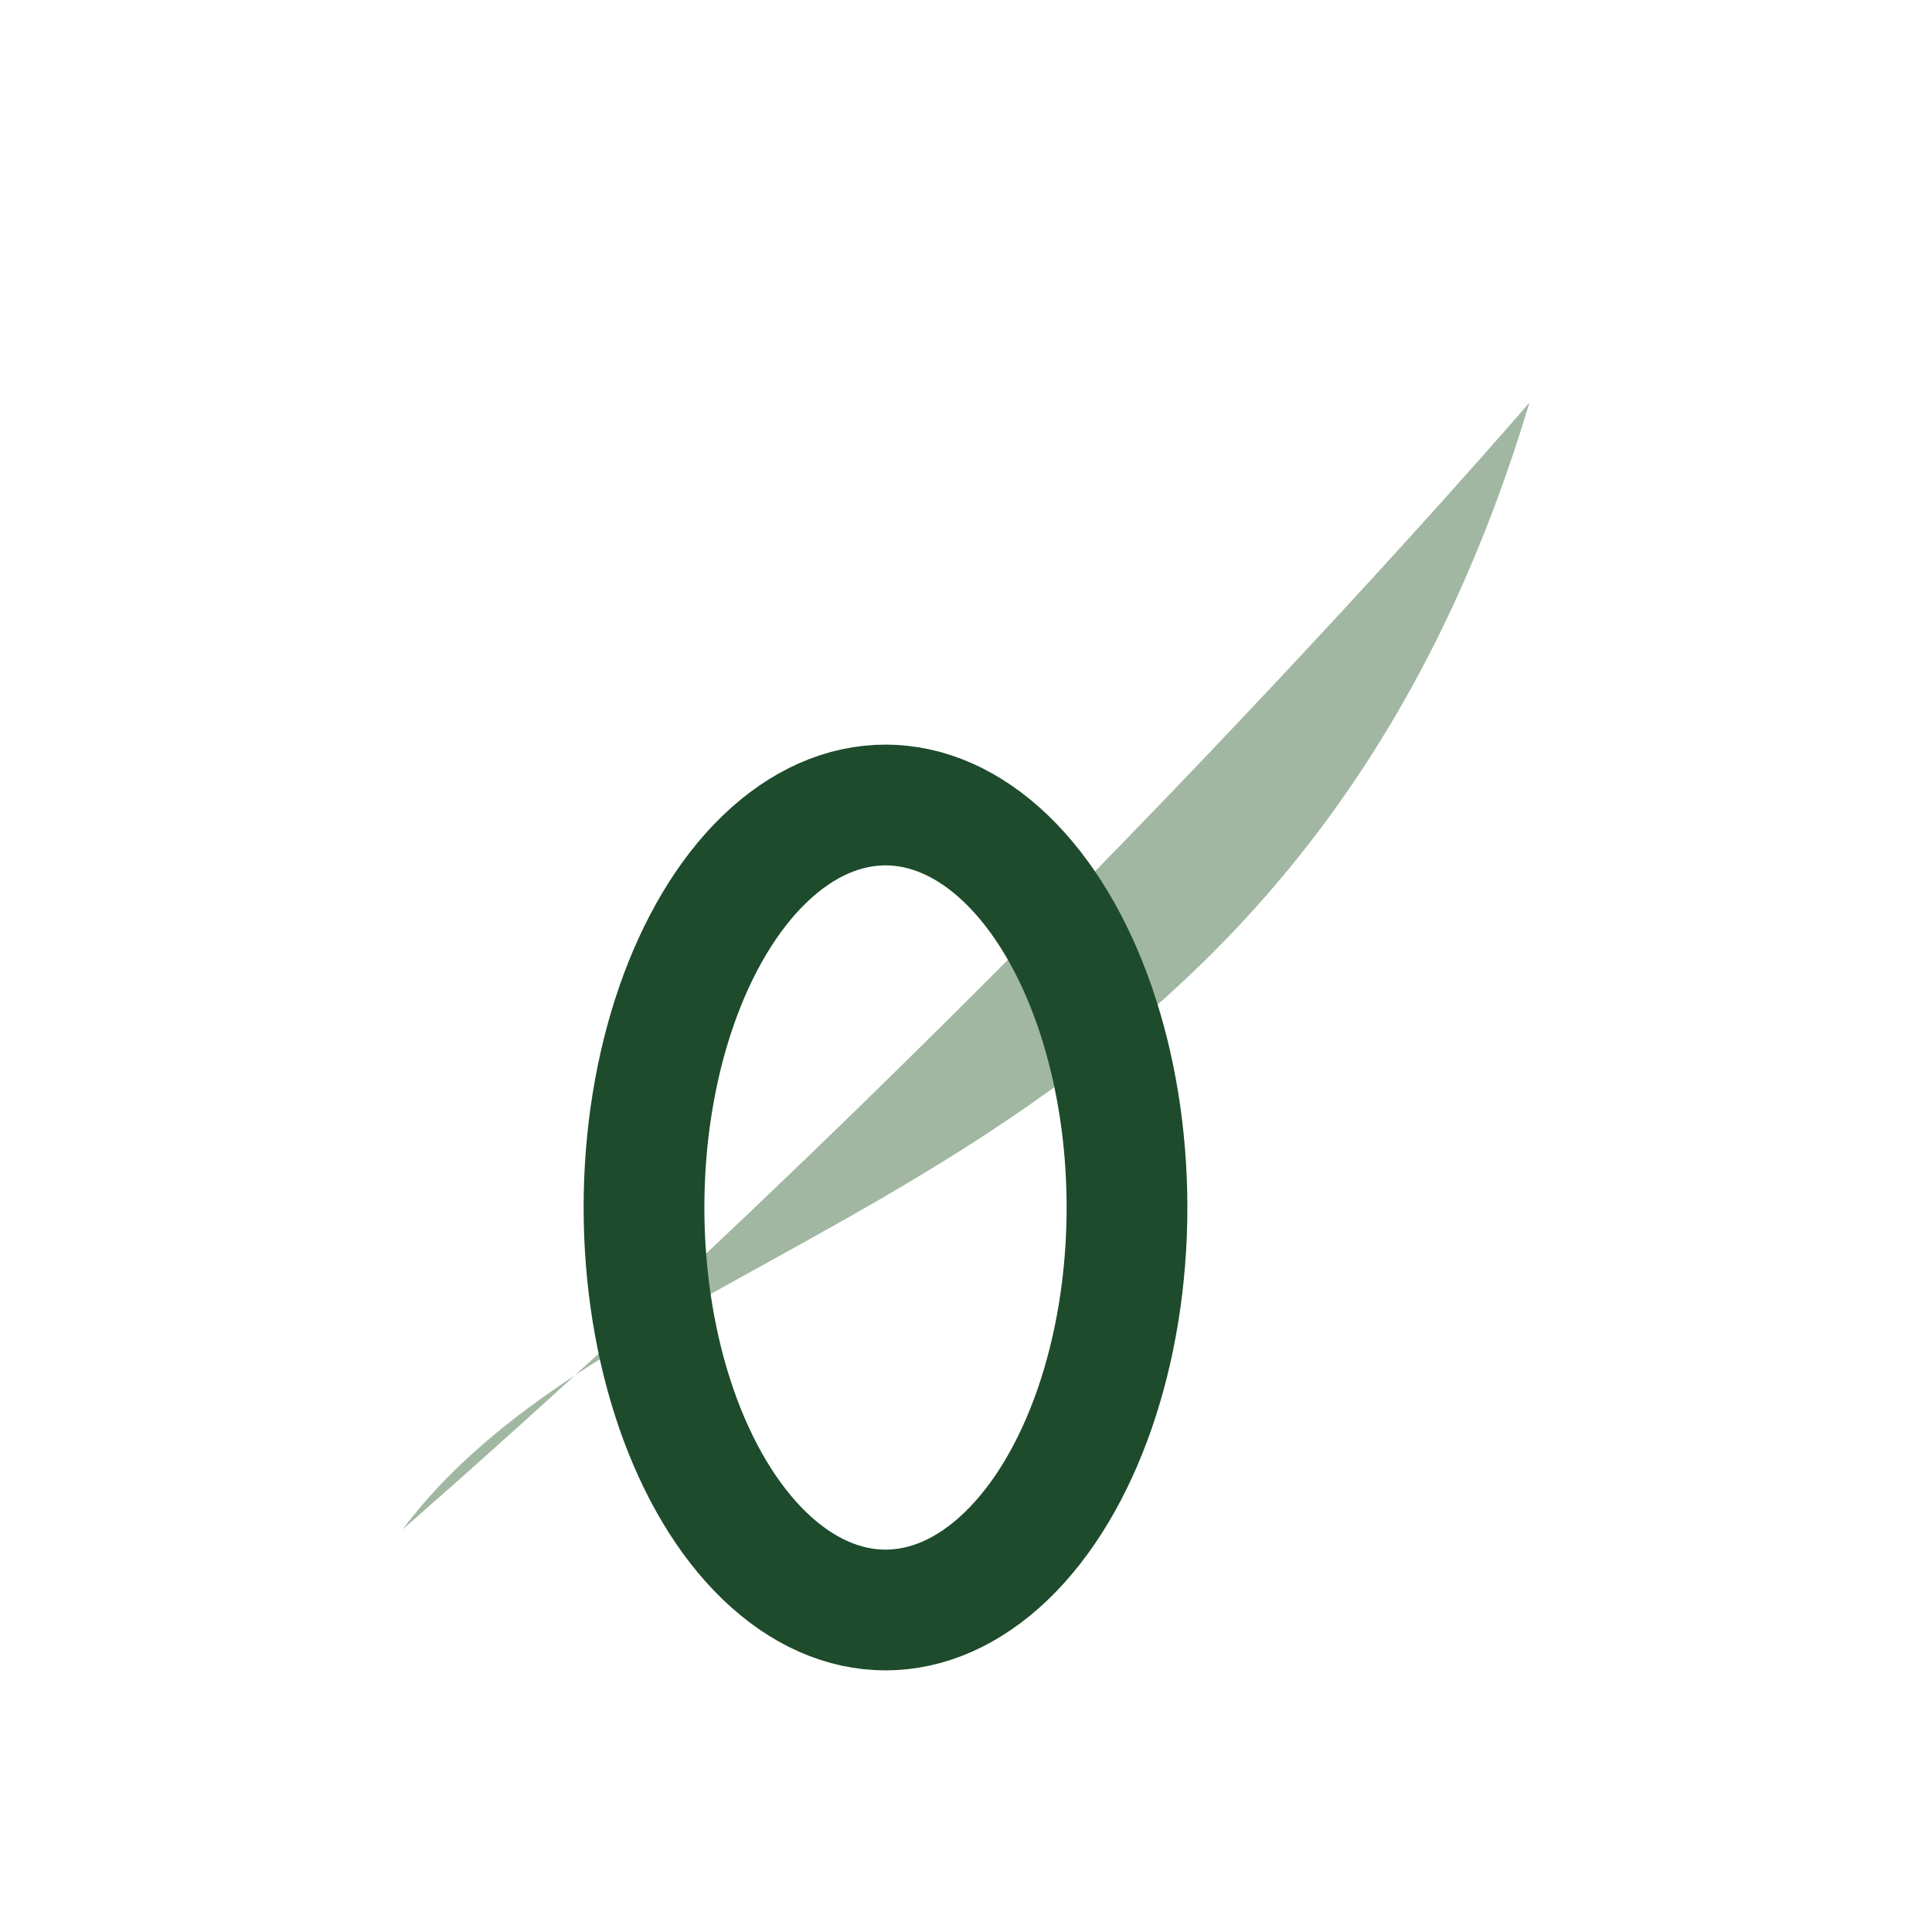
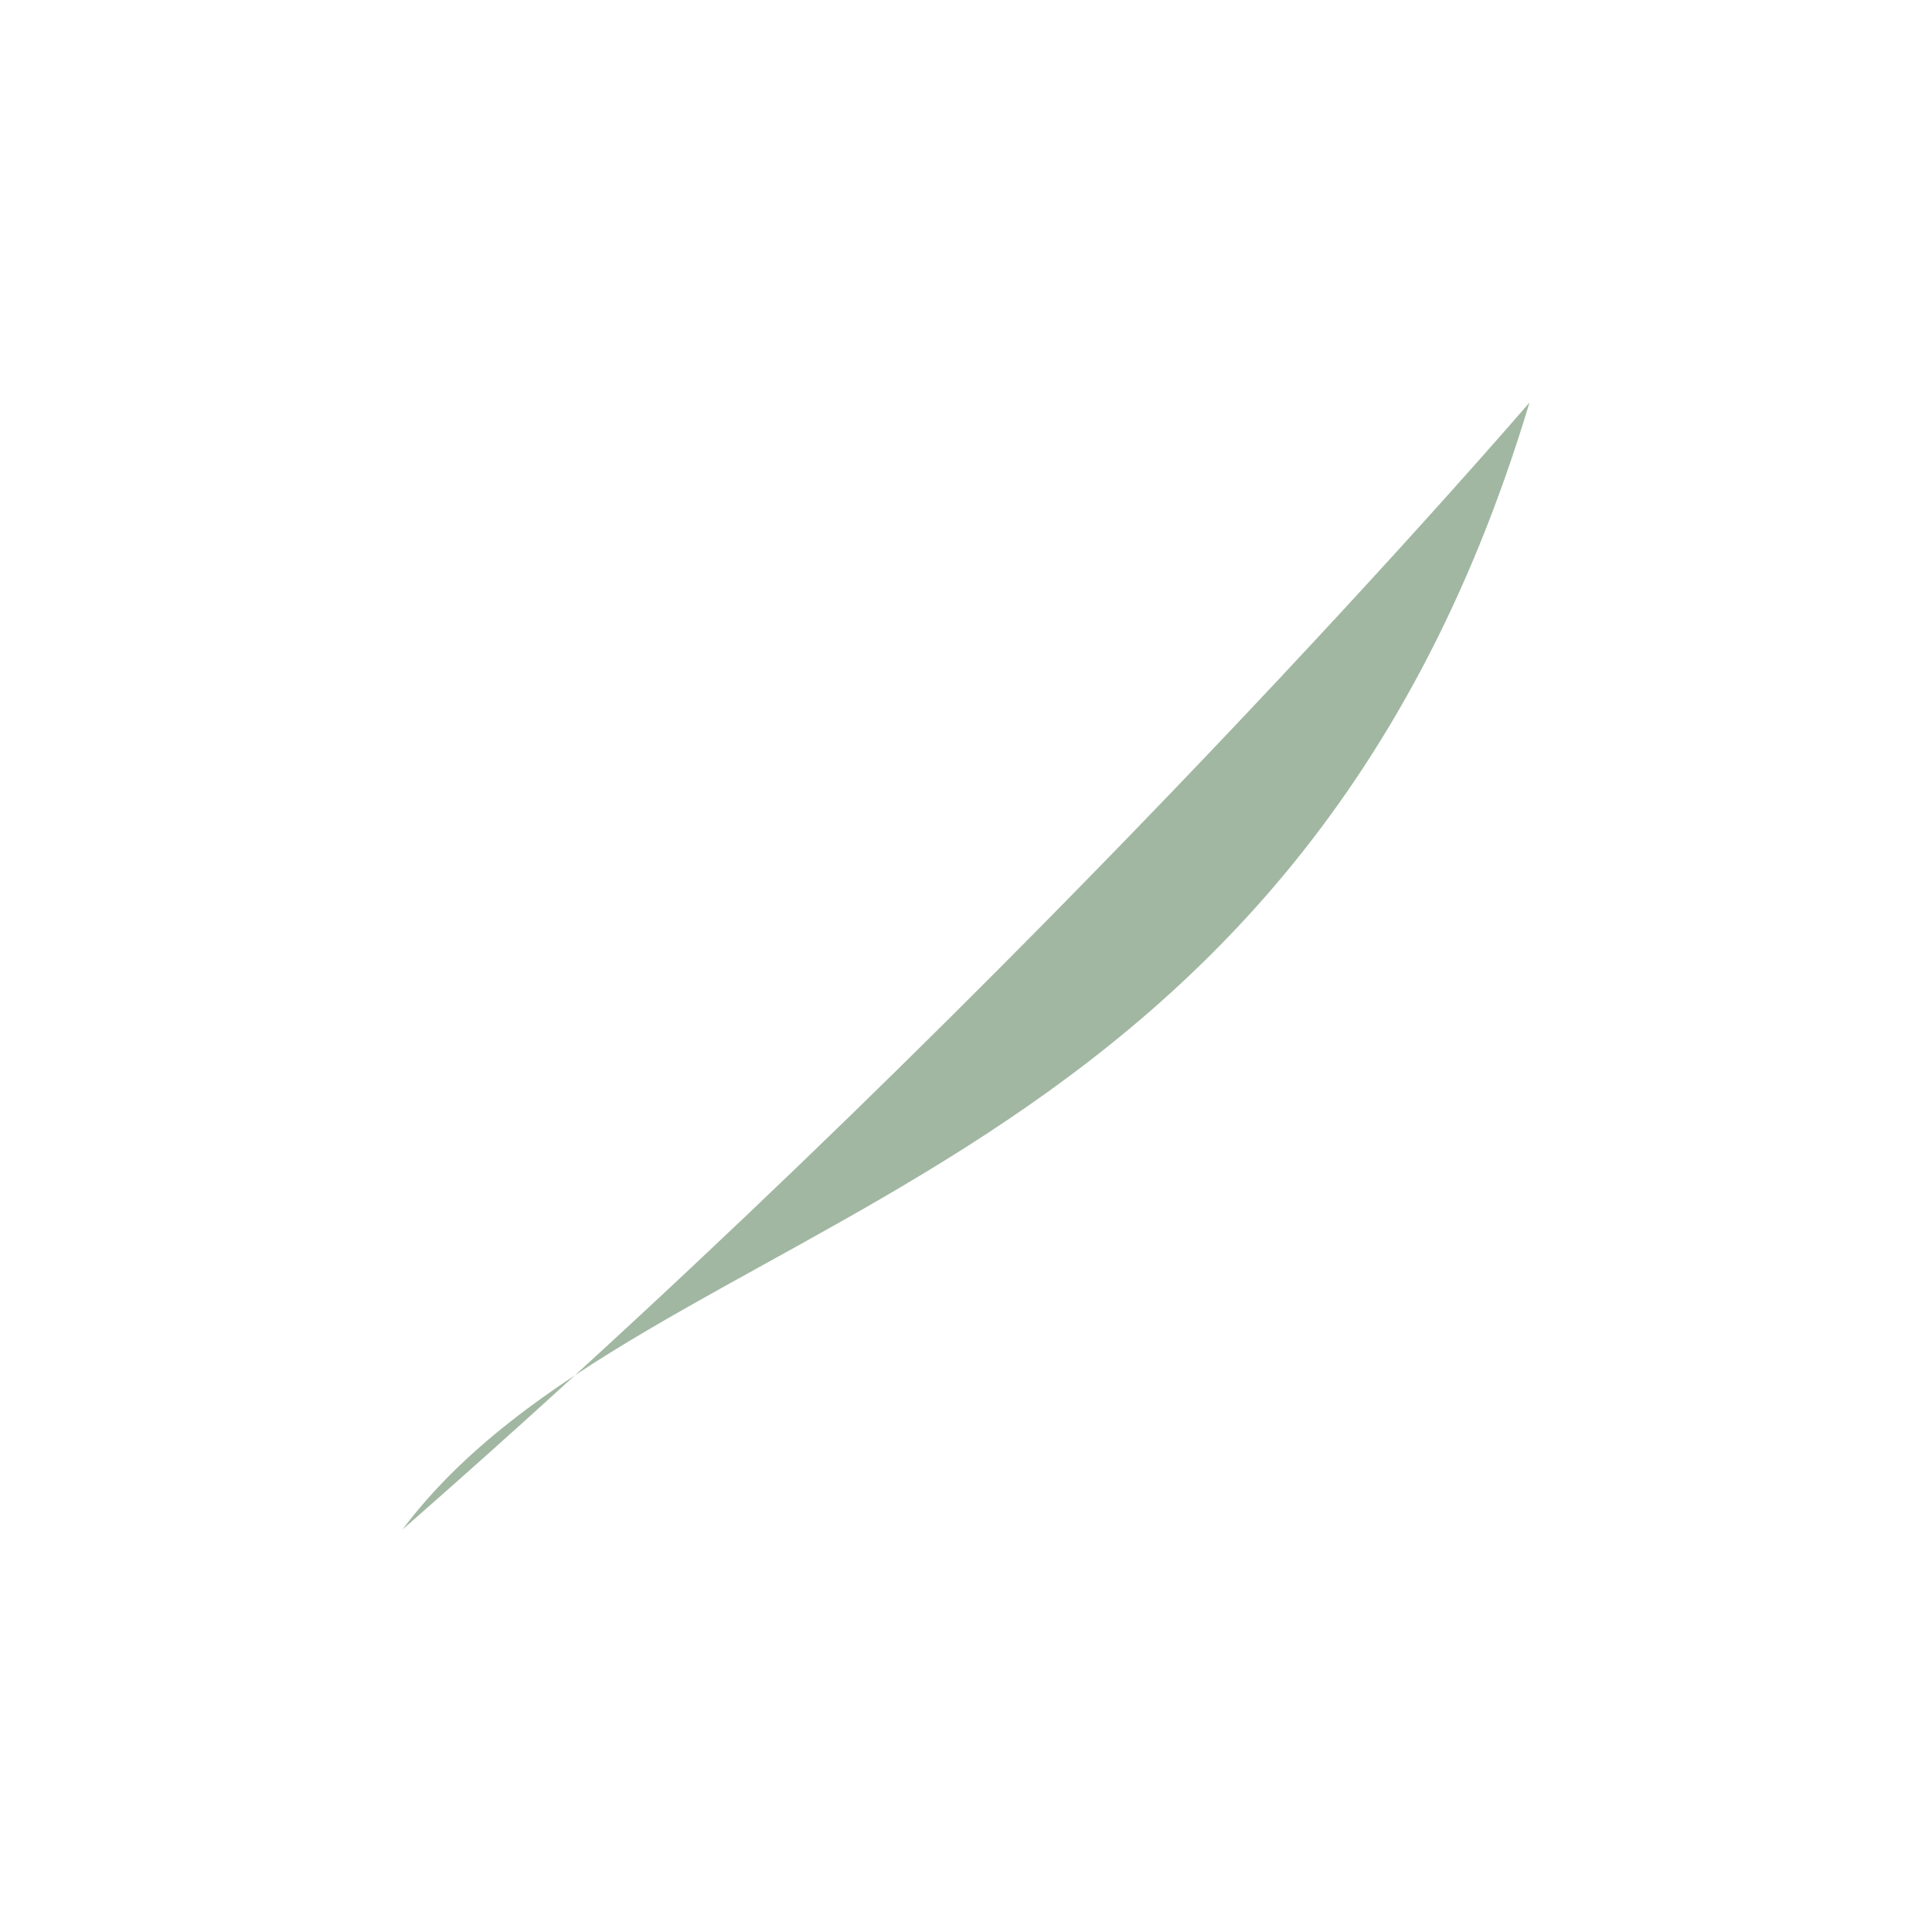
<svg xmlns="http://www.w3.org/2000/svg" width="24" height="24" viewBox="0 0 24 24">
  <path d="M5 19c8-7 14-14 14-14C16 15 8 15 5 19z" fill="#A1B7A2" />
-   <ellipse cx="11" cy="15" rx="3" ry="5" fill="none" stroke="#1D4B2C" stroke-width="1.5" />
</svg>